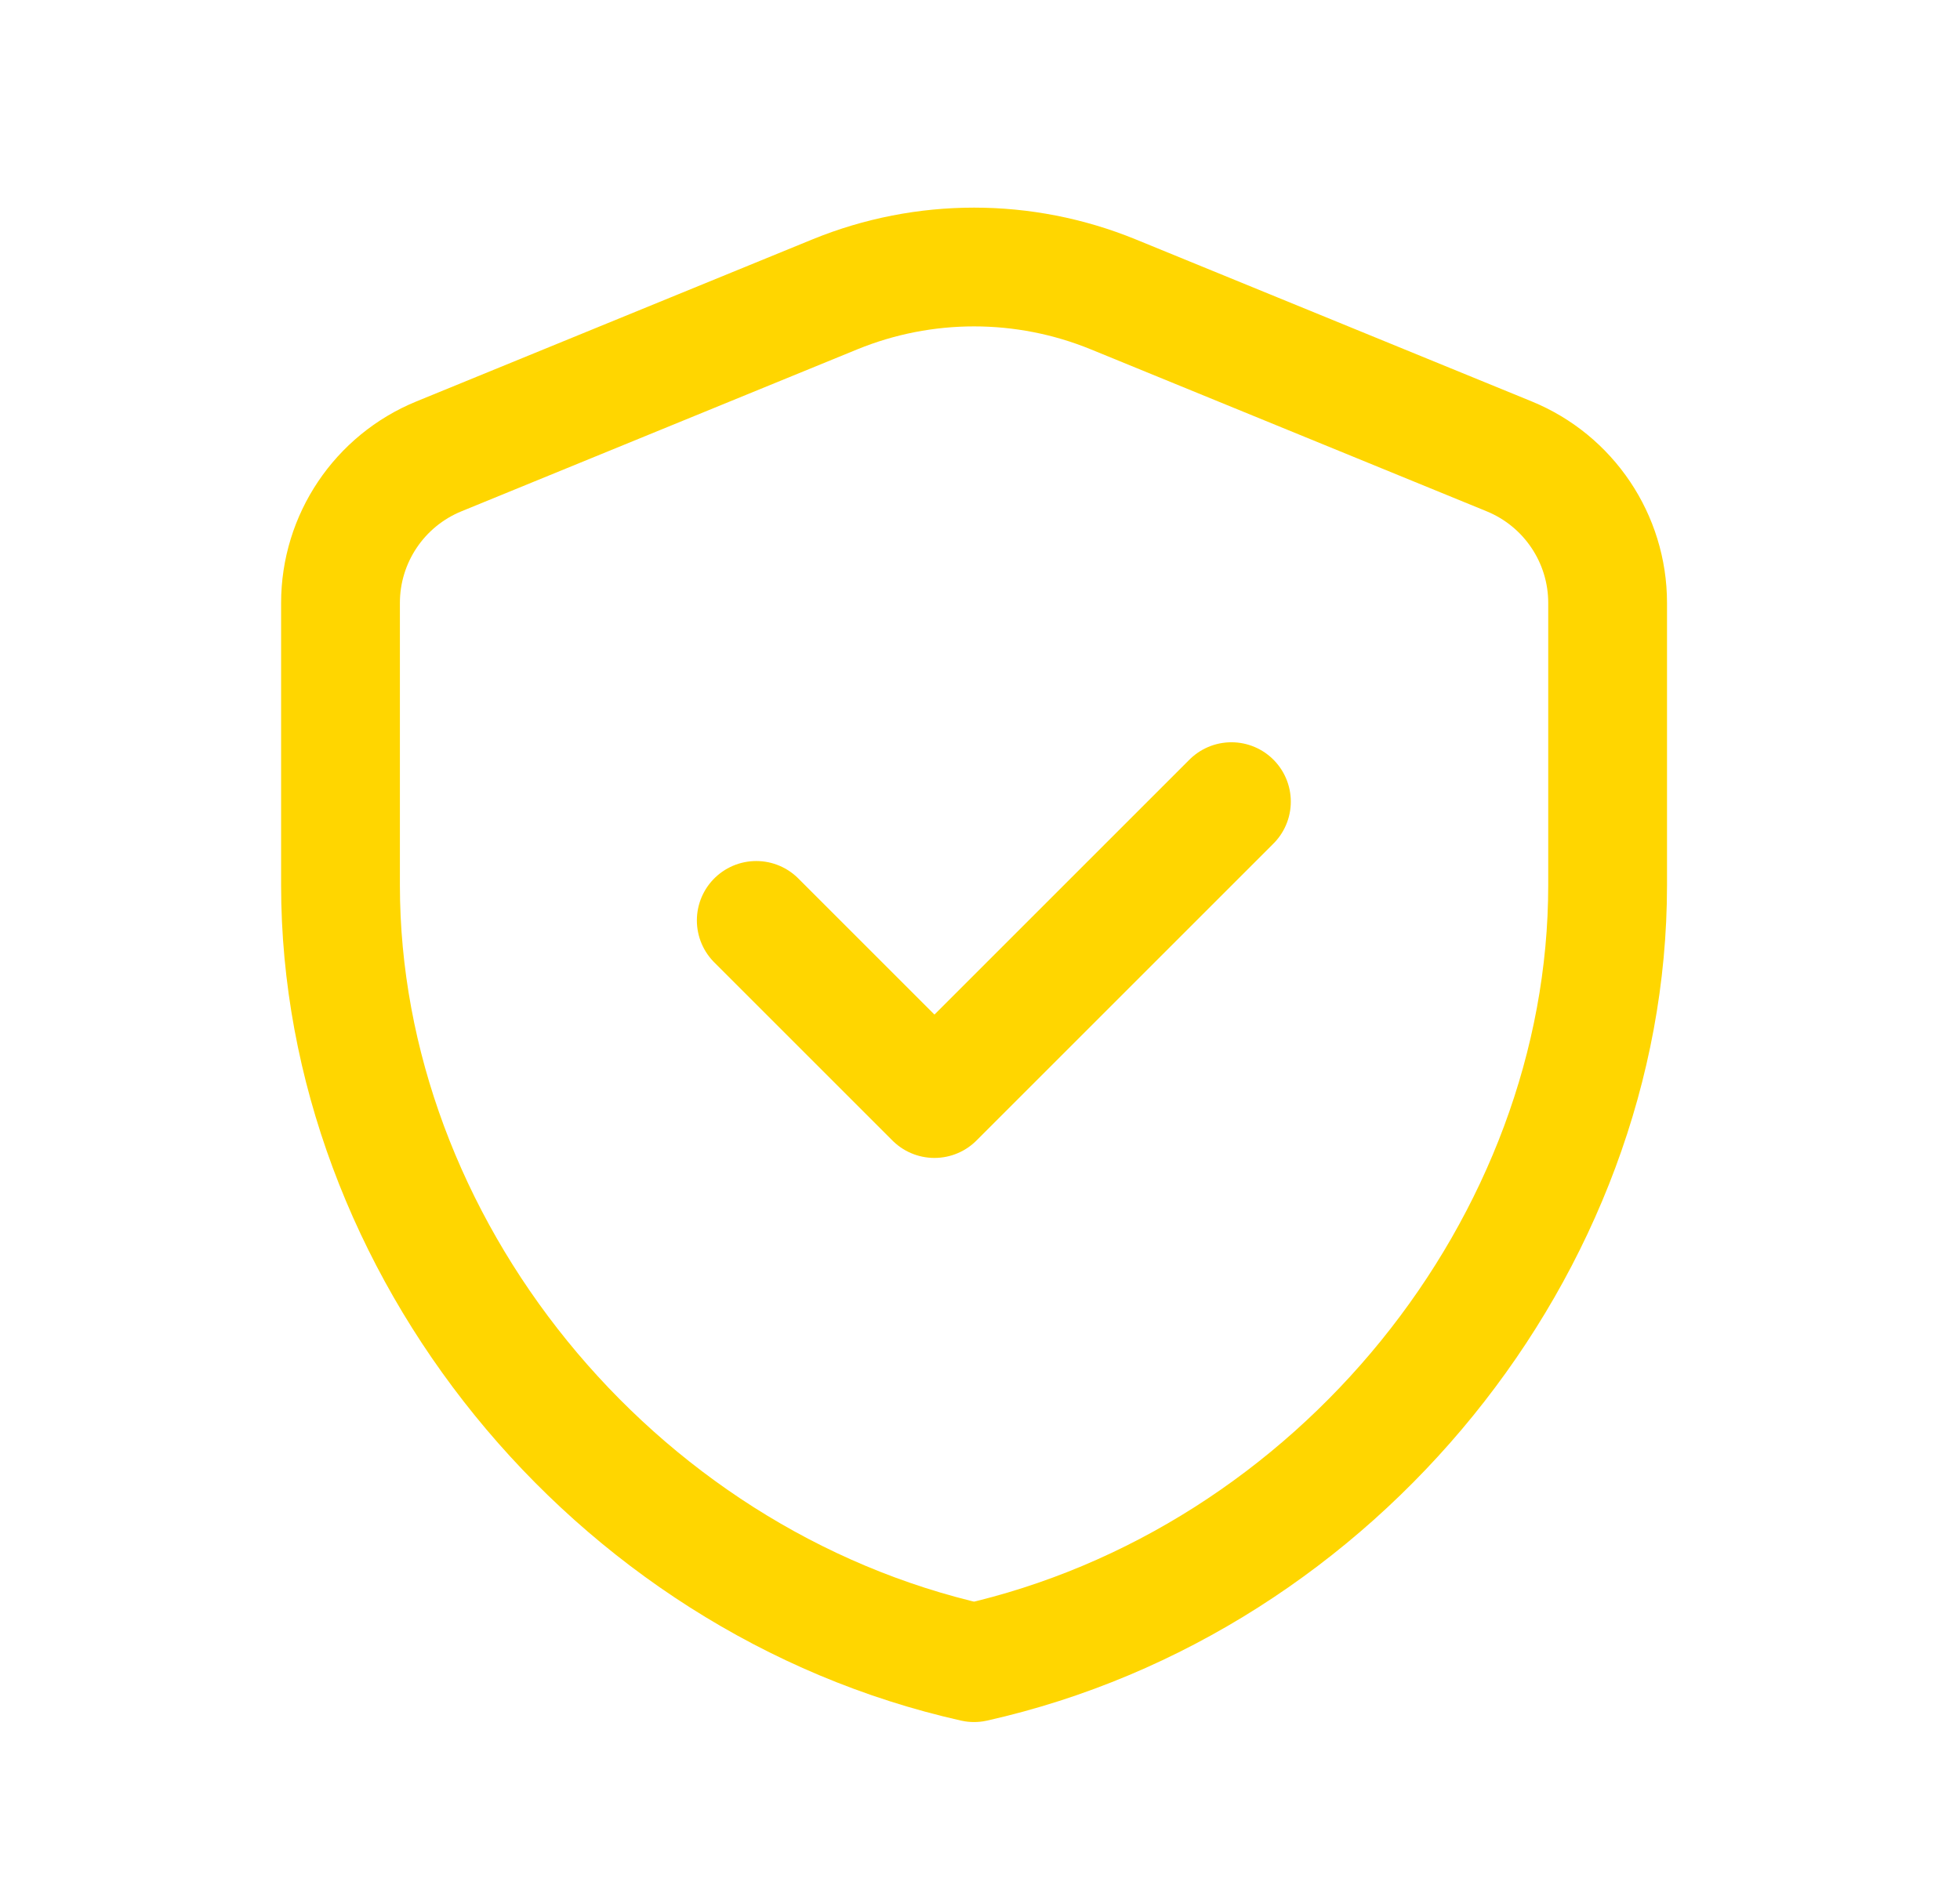
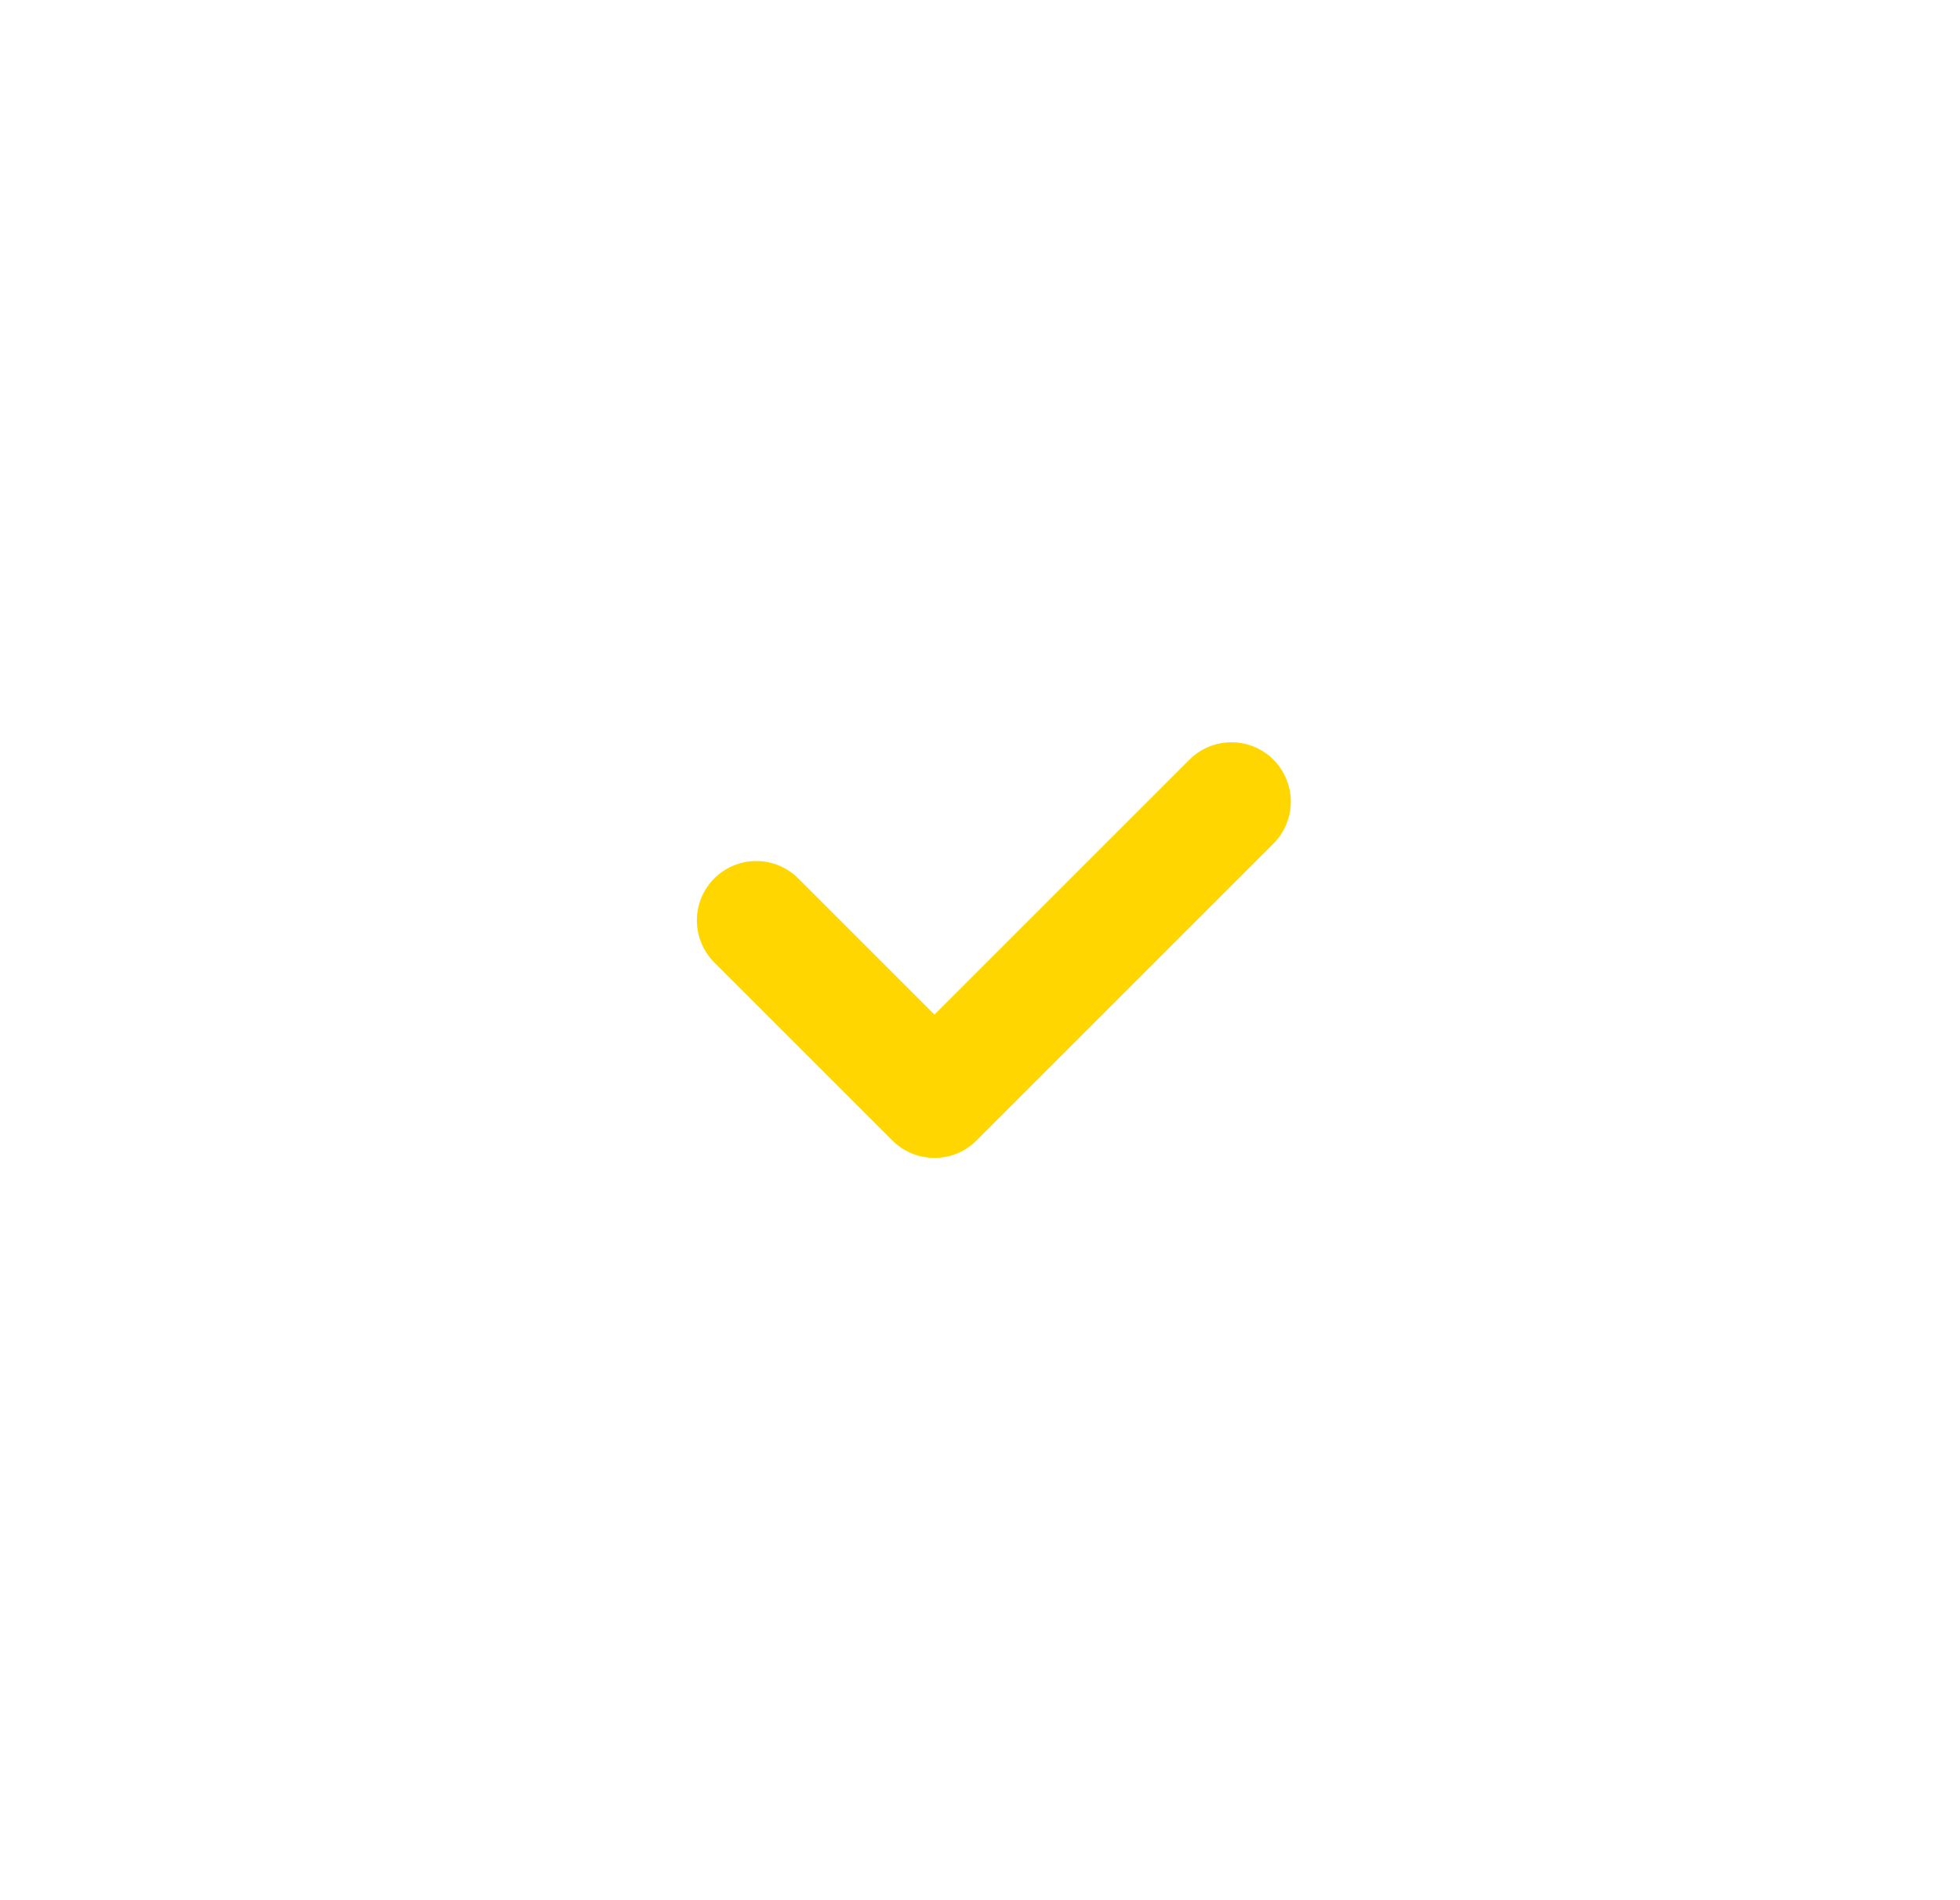
<svg xmlns="http://www.w3.org/2000/svg" width="33" height="32" viewBox="0 0 33 32" fill="none">
-   <path fill-rule="evenodd" clip-rule="evenodd" d="M27.067 14.909C27.067 20.964 22.516 26.625 16.4 28C10.284 26.625 5.733 20.964 5.733 14.909V10.153C5.733 9.071 6.388 8.095 7.391 7.685L14.057 4.957C15.559 4.343 17.241 4.343 18.743 4.957L25.409 7.685C26.412 8.096 27.067 9.071 27.067 10.153V14.909V14.909Z" stroke="#FFD600" stroke-width="2" stroke-linecap="round" stroke-linejoin="round" />
  <path d="M20.733 13.5L15.733 18.5L12.733 15.5" stroke="#FFD600" stroke-width="2" stroke-linecap="round" stroke-linejoin="round" />
</svg>